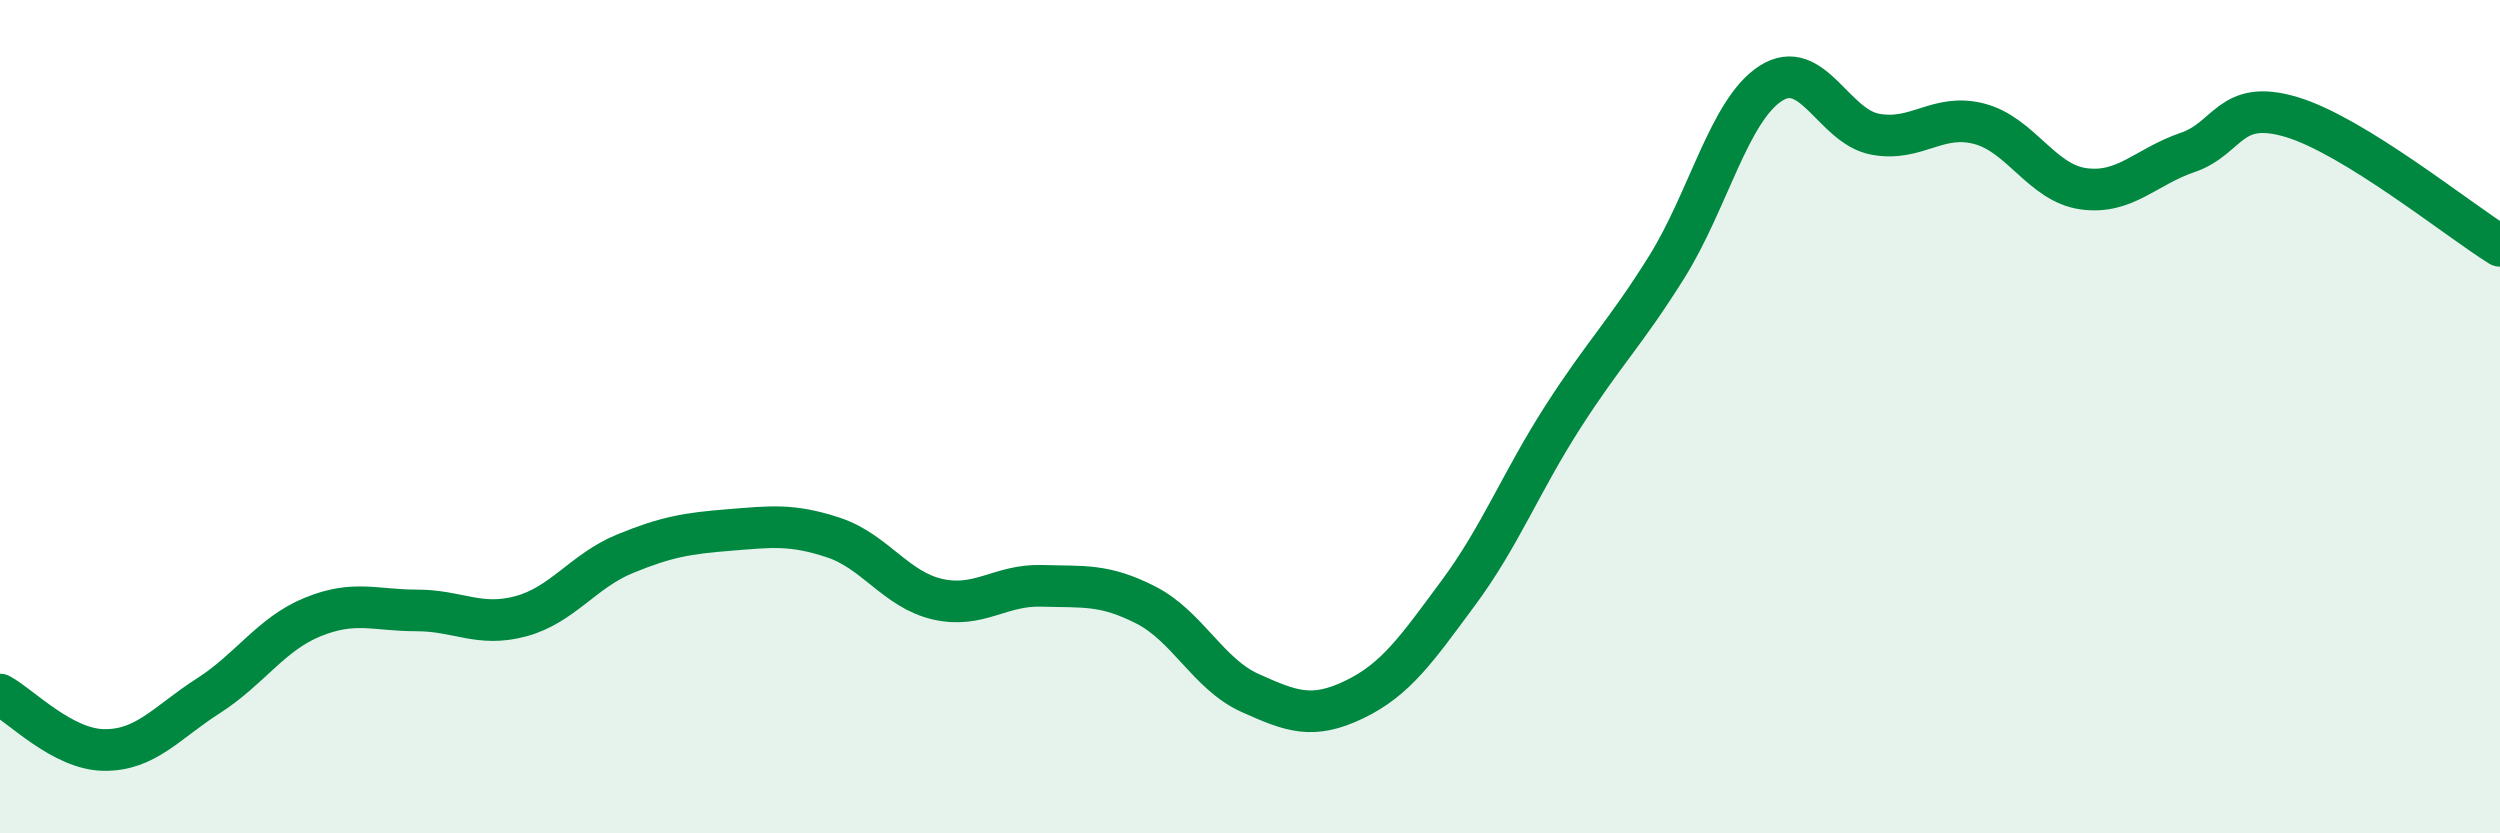
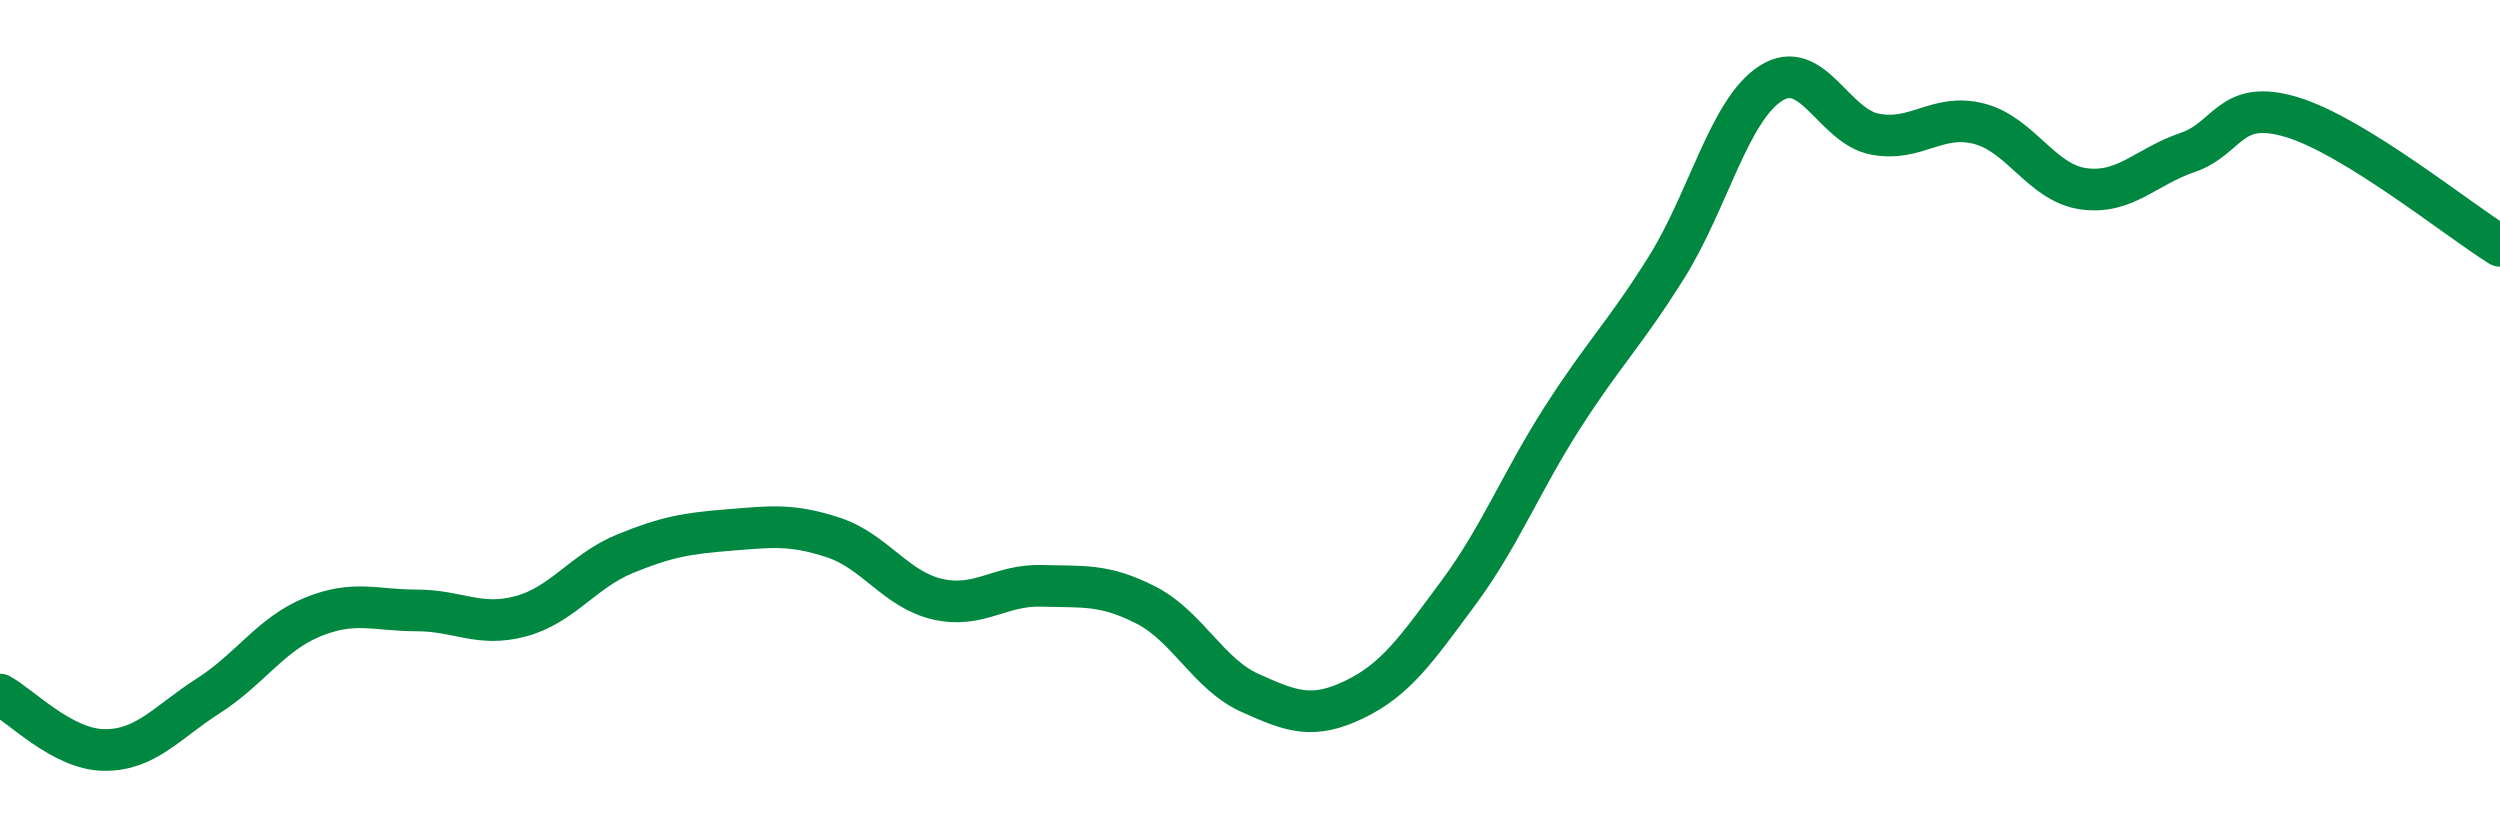
<svg xmlns="http://www.w3.org/2000/svg" width="60" height="20" viewBox="0 0 60 20">
-   <path d="M 0,16.67 C 0.5,16.94 1.5,17.99 2.5,18 C 3.5,18.01 4,17.34 5,16.7 C 6,16.06 6.5,15.22 7.5,14.81 C 8.5,14.4 9,14.65 10,14.65 C 11,14.65 11.5,15.06 12.5,14.79 C 13.5,14.52 14,13.7 15,13.29 C 16,12.88 16.5,12.8 17.5,12.72 C 18.5,12.64 19,12.57 20,12.9 C 21,13.23 21.5,14.15 22.5,14.38 C 23.5,14.61 24,14.03 25,14.06 C 26,14.09 26.5,14.01 27.5,14.52 C 28.5,15.03 29,16.18 30,16.63 C 31,17.08 31.5,17.27 32.5,16.79 C 33.5,16.31 34,15.58 35,14.23 C 36,12.88 36.5,11.58 37.5,10.02 C 38.5,8.46 39,8.01 40,6.41 C 41,4.81 41.5,2.64 42.5,2 C 43.5,1.36 44,3.03 45,3.22 C 46,3.41 46.5,2.71 47.5,2.97 C 48.5,3.23 49,4.39 50,4.53 C 51,4.67 51.5,4 52.5,3.66 C 53.5,3.32 53.5,2.36 55,2.81 C 56.5,3.26 59,5.28 60,5.9L60 20L0 20Z" fill="#008740" opacity="0.1" stroke-linecap="round" stroke-linejoin="round" />
  <path d="M 0,16.67 C 0.5,16.94 1.5,17.99 2.5,18 C 3.5,18.01 4,17.34 5,16.7 C 6,16.06 6.5,15.22 7.5,14.81 C 8.5,14.4 9,14.65 10,14.65 C 11,14.65 11.5,15.06 12.5,14.79 C 13.5,14.52 14,13.7 15,13.29 C 16,12.88 16.5,12.8 17.5,12.72 C 18.5,12.64 19,12.57 20,12.9 C 21,13.23 21.5,14.15 22.5,14.38 C 23.5,14.61 24,14.03 25,14.06 C 26,14.09 26.5,14.01 27.5,14.52 C 28.5,15.03 29,16.18 30,16.63 C 31,17.08 31.5,17.27 32.5,16.79 C 33.5,16.31 34,15.58 35,14.23 C 36,12.88 36.5,11.58 37.5,10.02 C 38.5,8.46 39,8.01 40,6.41 C 41,4.81 41.5,2.64 42.5,2 C 43.5,1.36 44,3.03 45,3.22 C 46,3.41 46.5,2.71 47.5,2.97 C 48.5,3.23 49,4.39 50,4.53 C 51,4.67 51.5,4 52.5,3.66 C 53.5,3.32 53.5,2.36 55,2.81 C 56.5,3.26 59,5.28 60,5.9" stroke="#008740" stroke-width="1" fill="none" stroke-linecap="round" stroke-linejoin="round" />
</svg>